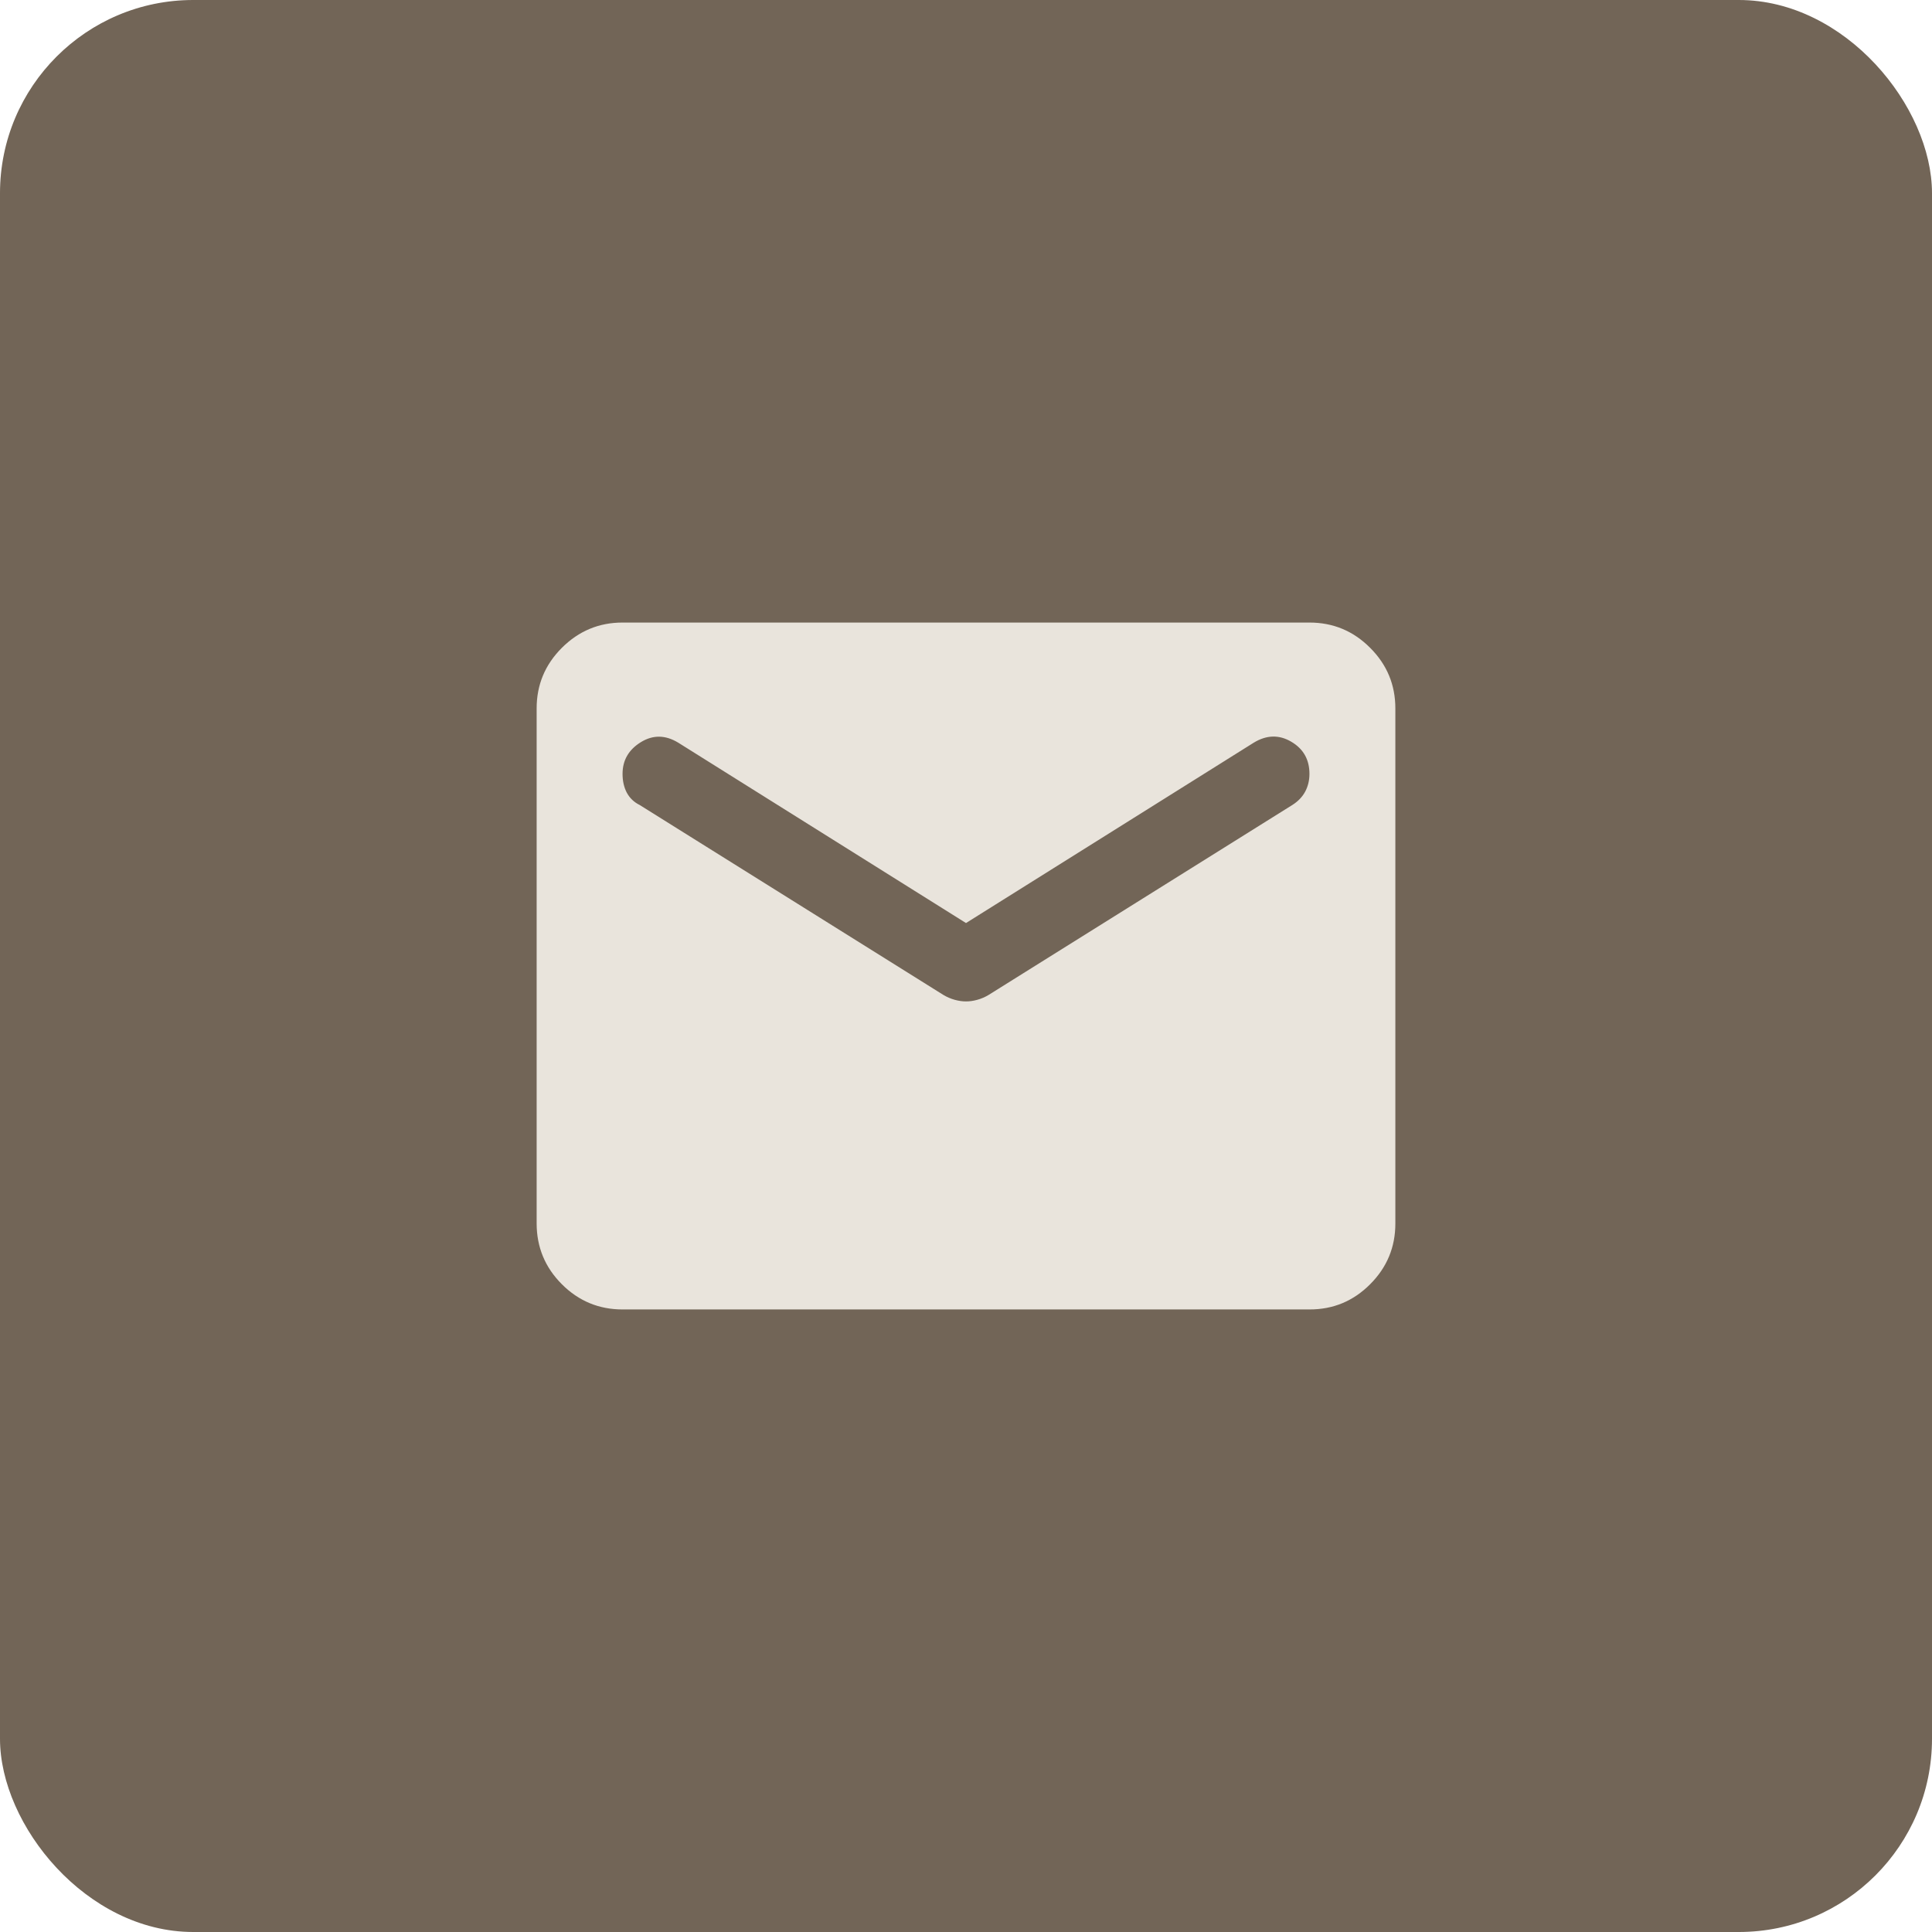
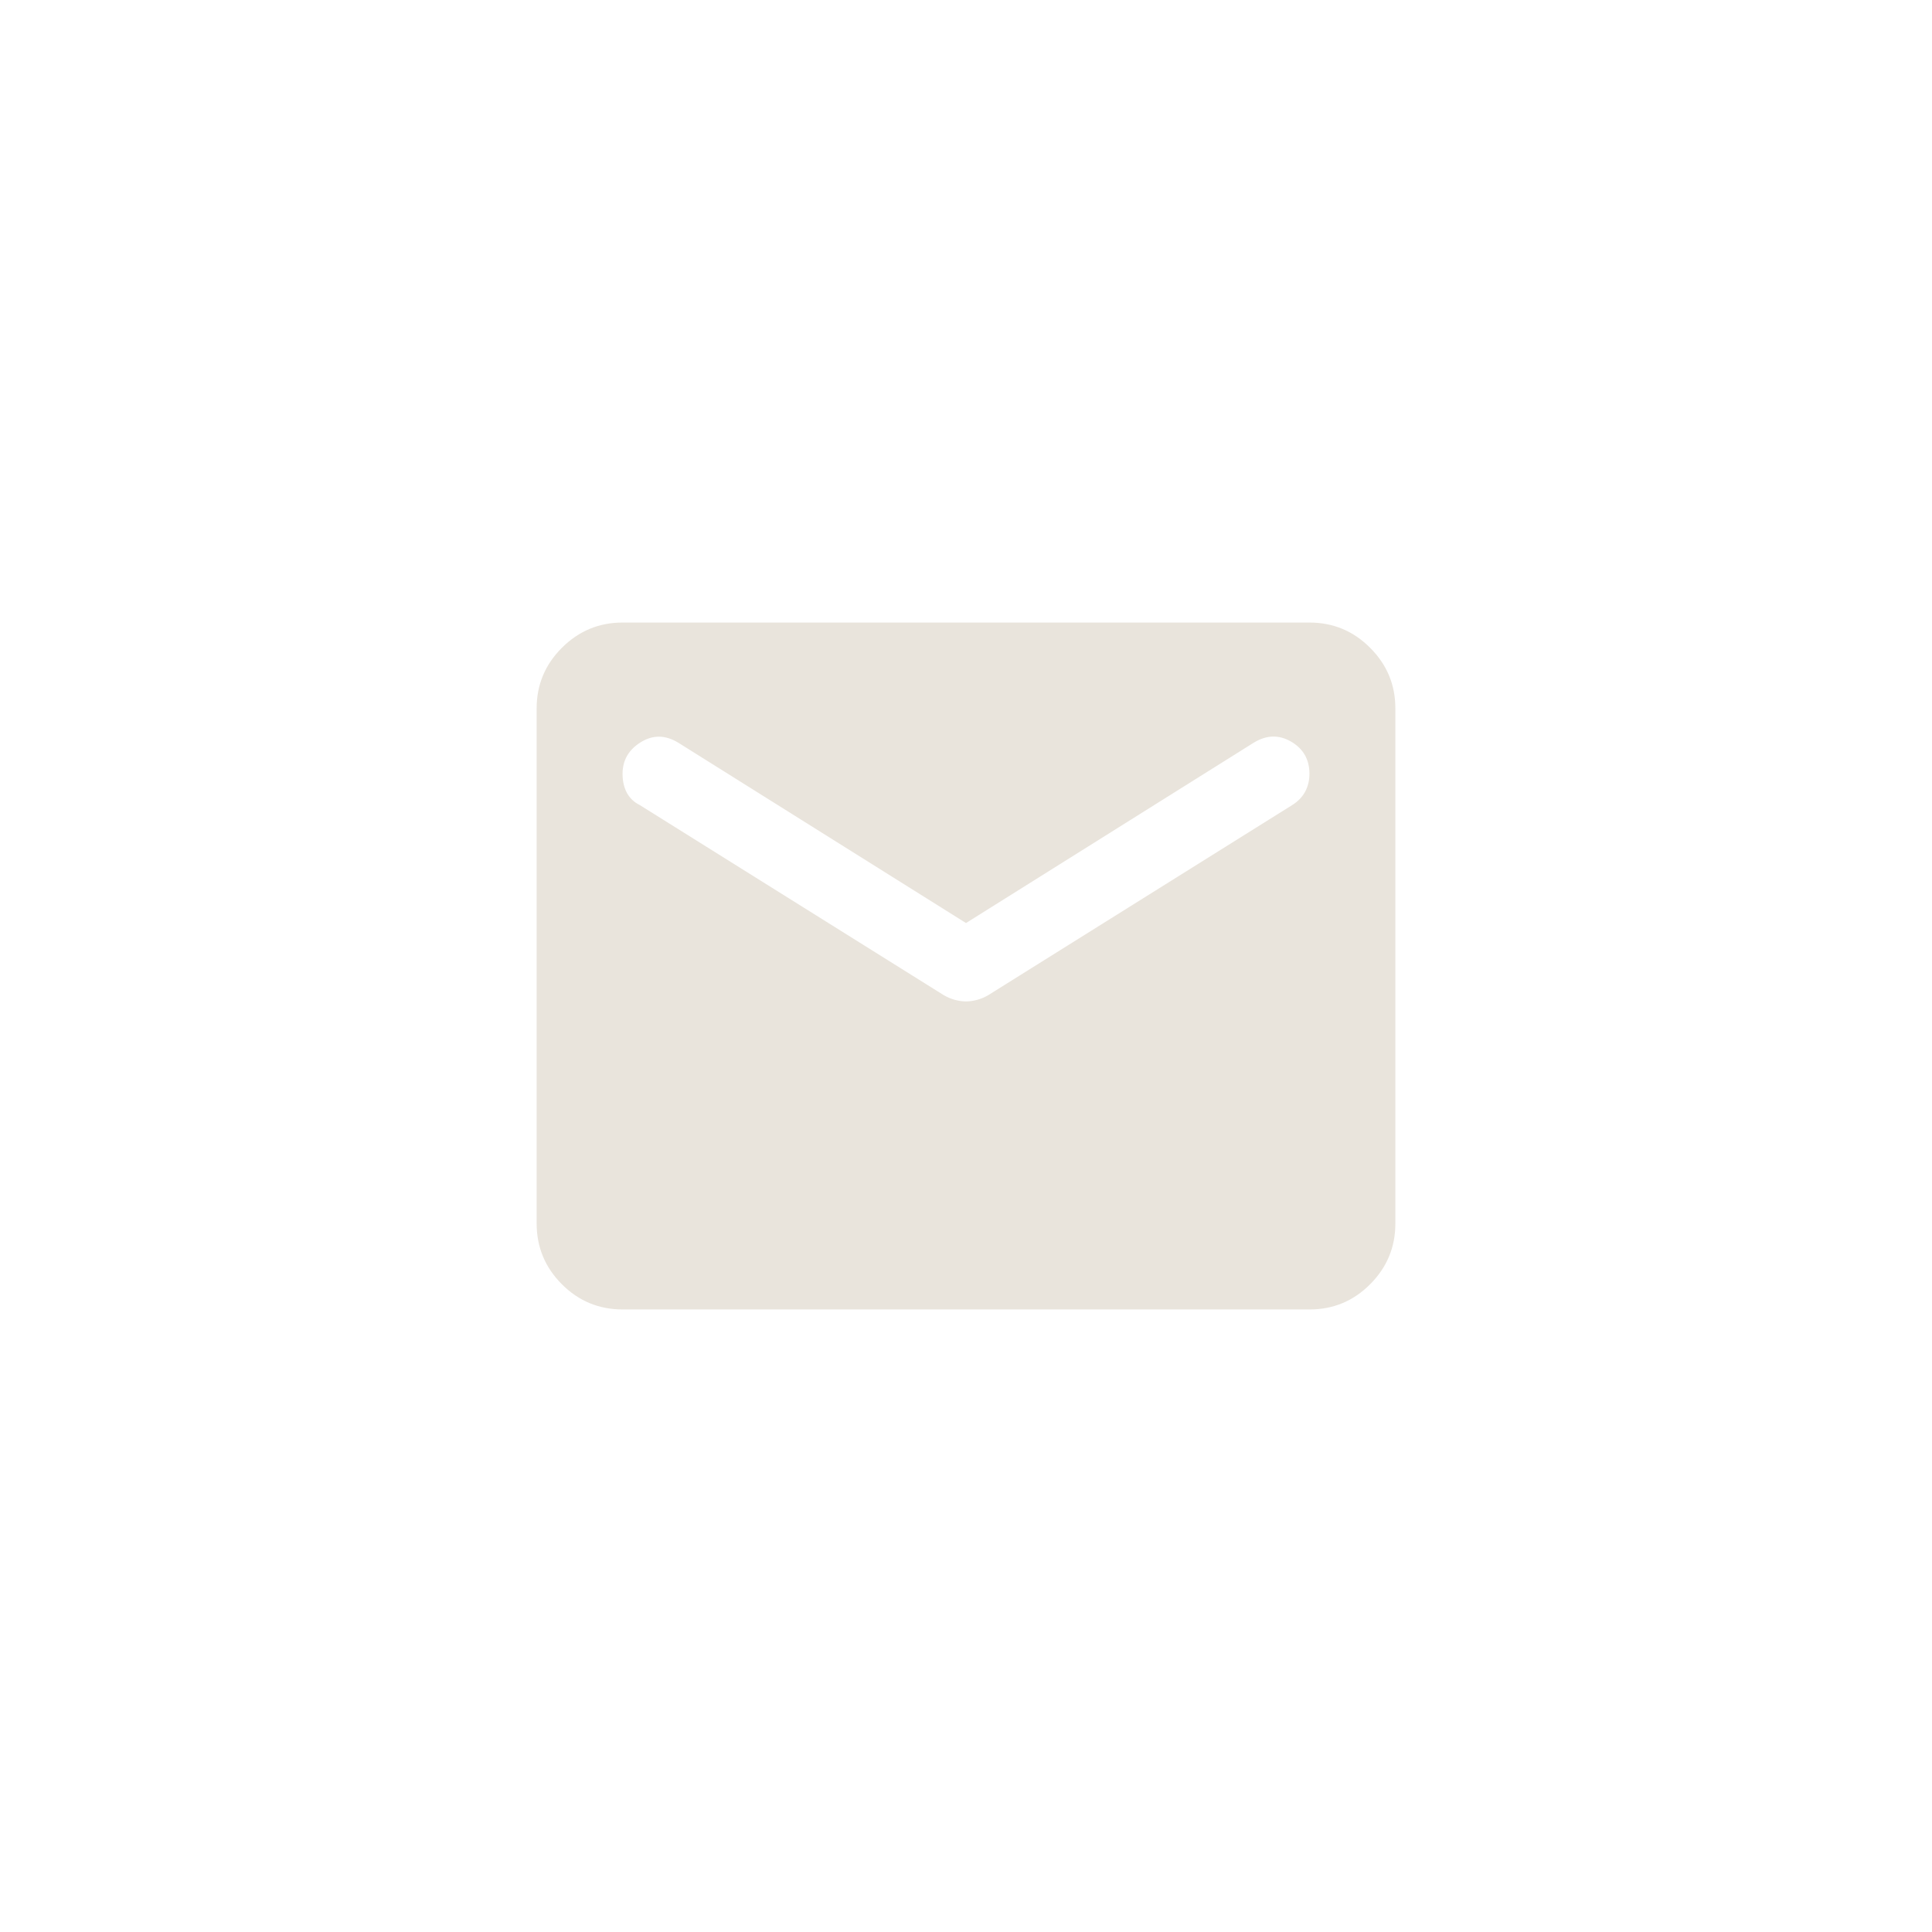
<svg xmlns="http://www.w3.org/2000/svg" width="30" height="30" viewBox="0 0 30 30" fill="none">
-   <rect width="30" height="30" rx="3" fill="#726557" />
  <path d="M9.667 20.333C9.3 20.333 8.986 20.203 8.725 19.942C8.464 19.681 8.334 19.367 8.333 19V11C8.333 10.633 8.464 10.32 8.725 10.059C8.987 9.798 9.3 9.667 9.667 9.667H20.333C20.7 9.667 21.014 9.797 21.275 10.059C21.537 10.32 21.667 10.634 21.667 11V19C21.667 19.367 21.536 19.681 21.275 19.942C21.015 20.203 20.701 20.334 20.333 20.333H9.667ZM15 15.55C15.056 15.55 15.114 15.542 15.175 15.525C15.237 15.508 15.295 15.483 15.35 15.45L20.067 12.5C20.156 12.444 20.222 12.375 20.267 12.292C20.311 12.209 20.333 12.117 20.333 12.017C20.333 11.794 20.239 11.628 20.05 11.517C19.861 11.406 19.667 11.411 19.467 11.533L15 14.333L10.533 11.533C10.333 11.411 10.139 11.408 9.95 11.525C9.761 11.642 9.667 11.806 9.667 12.017C9.667 12.128 9.689 12.225 9.733 12.309C9.778 12.392 9.844 12.456 9.933 12.5L14.65 15.45C14.706 15.483 14.764 15.508 14.825 15.525C14.887 15.542 14.945 15.55 15 15.55Z" fill="#E9E4DC" />
</svg>